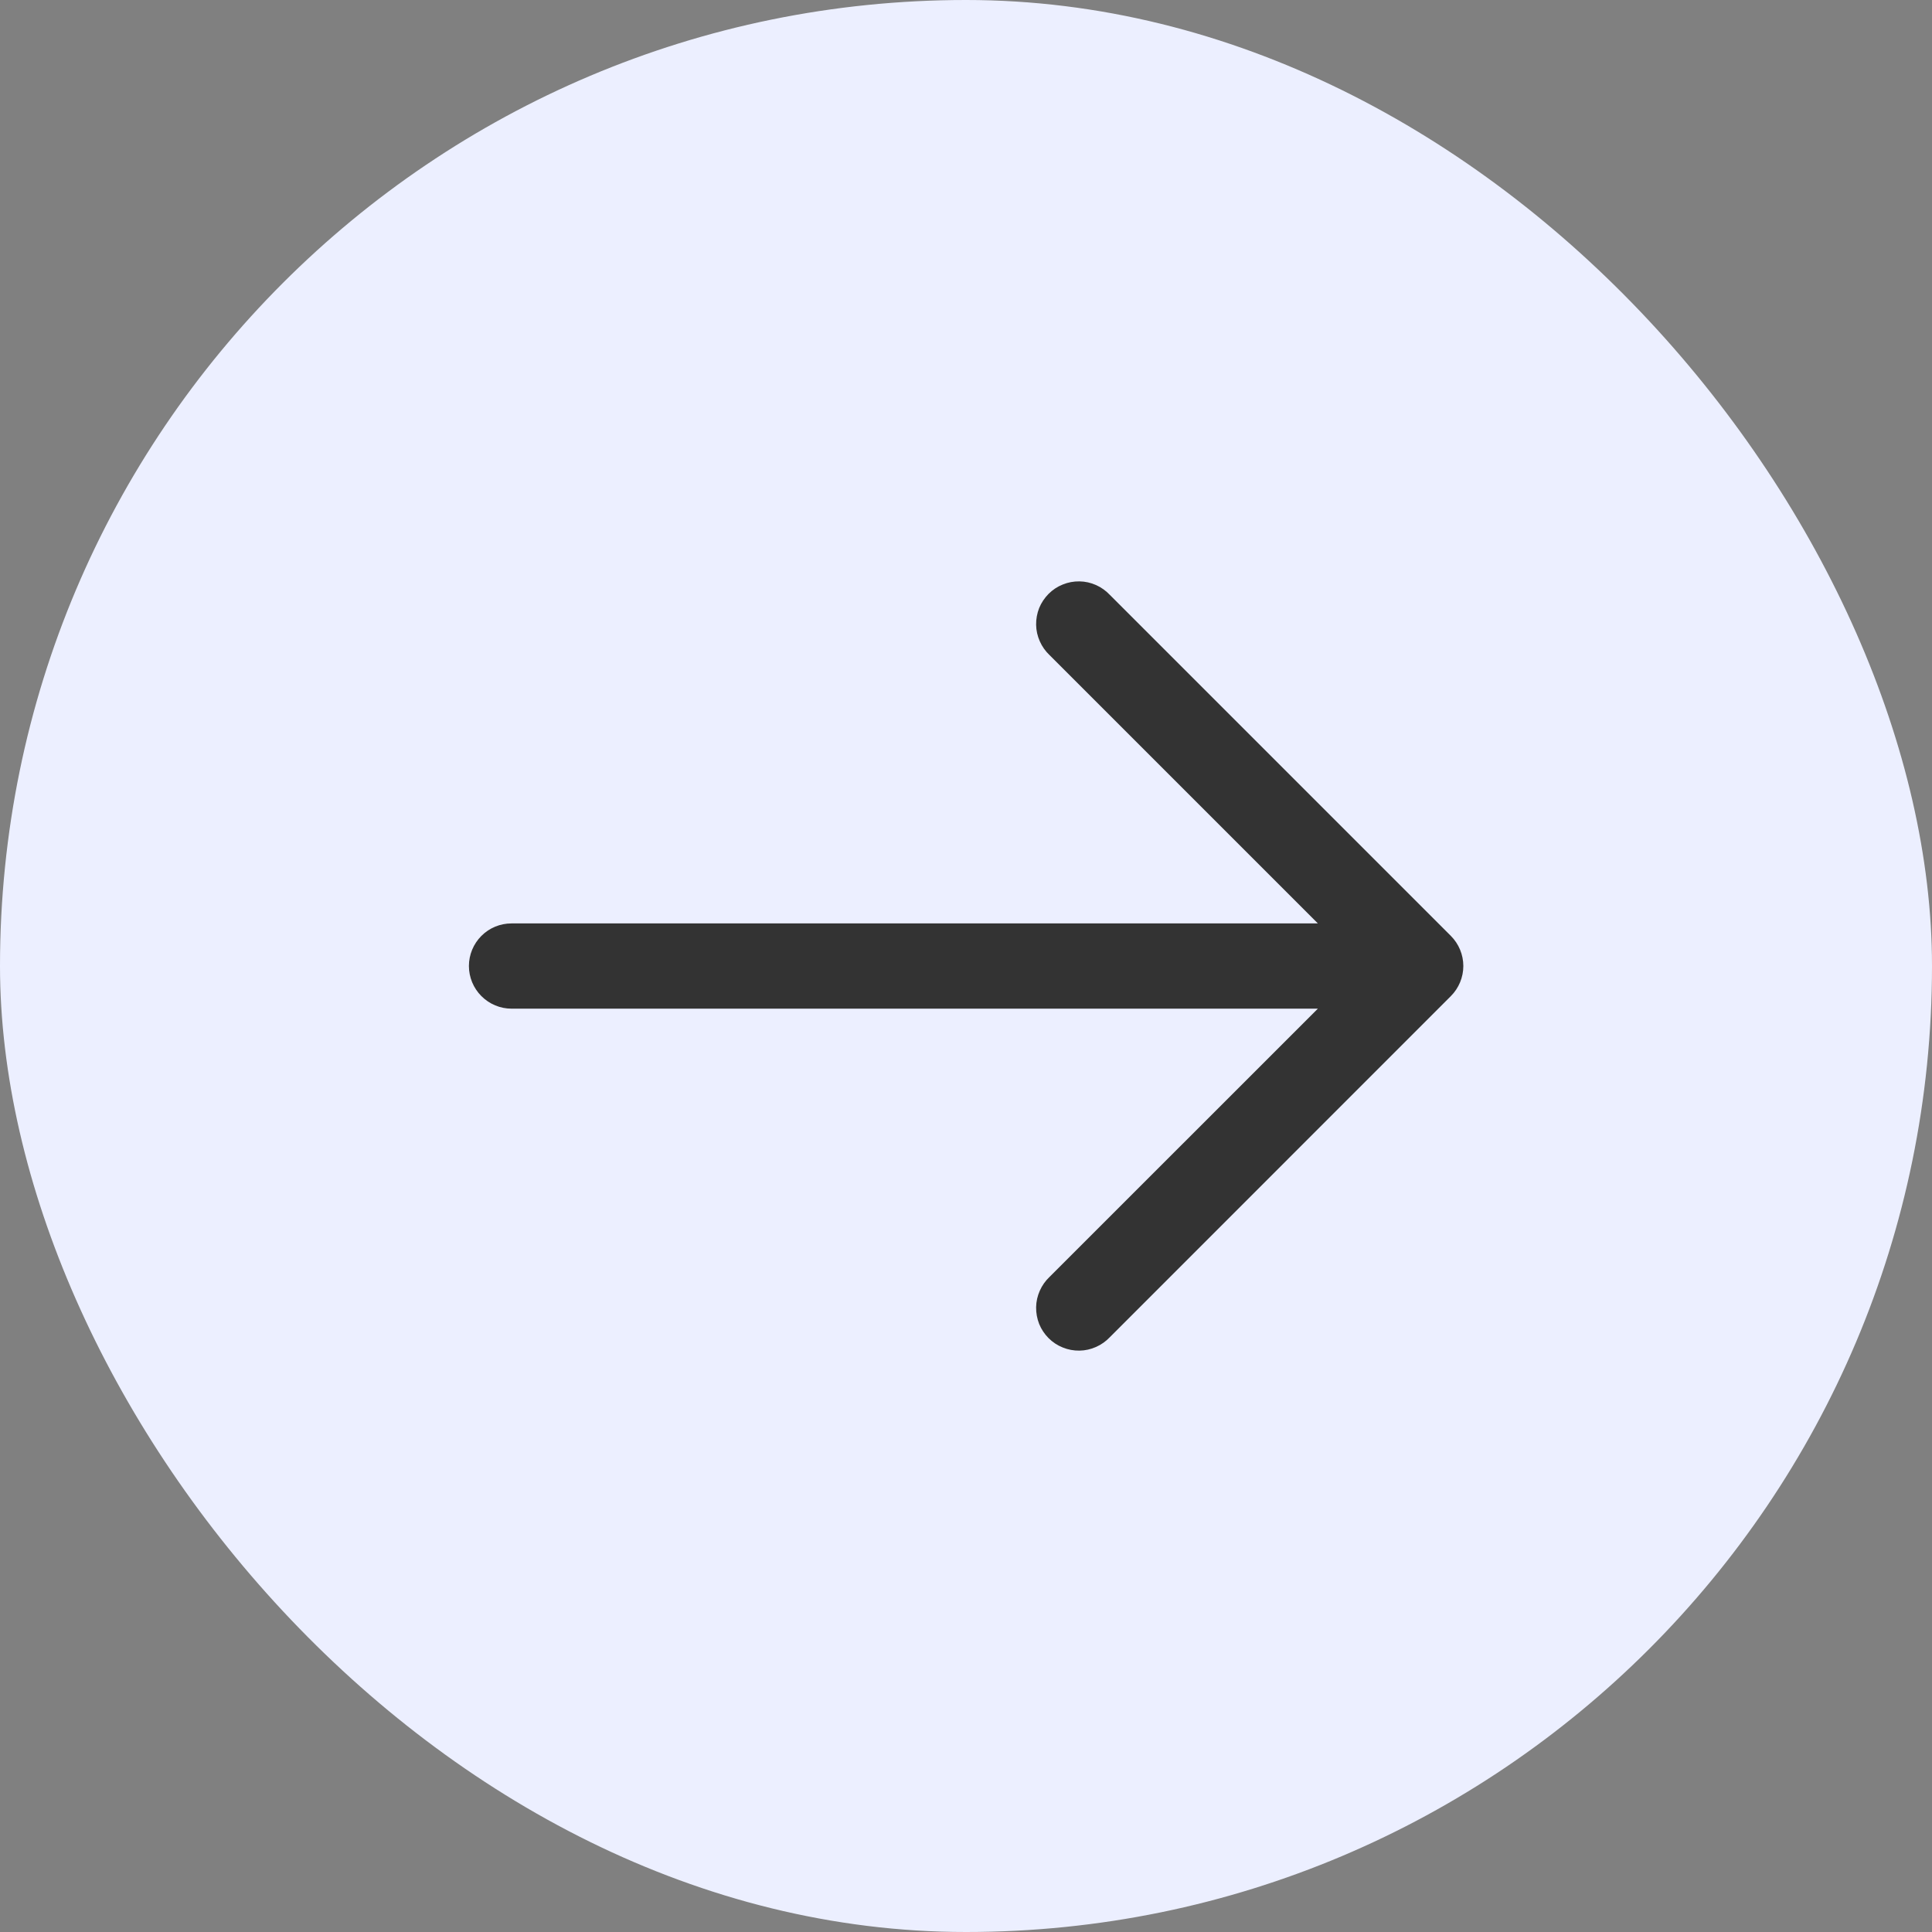
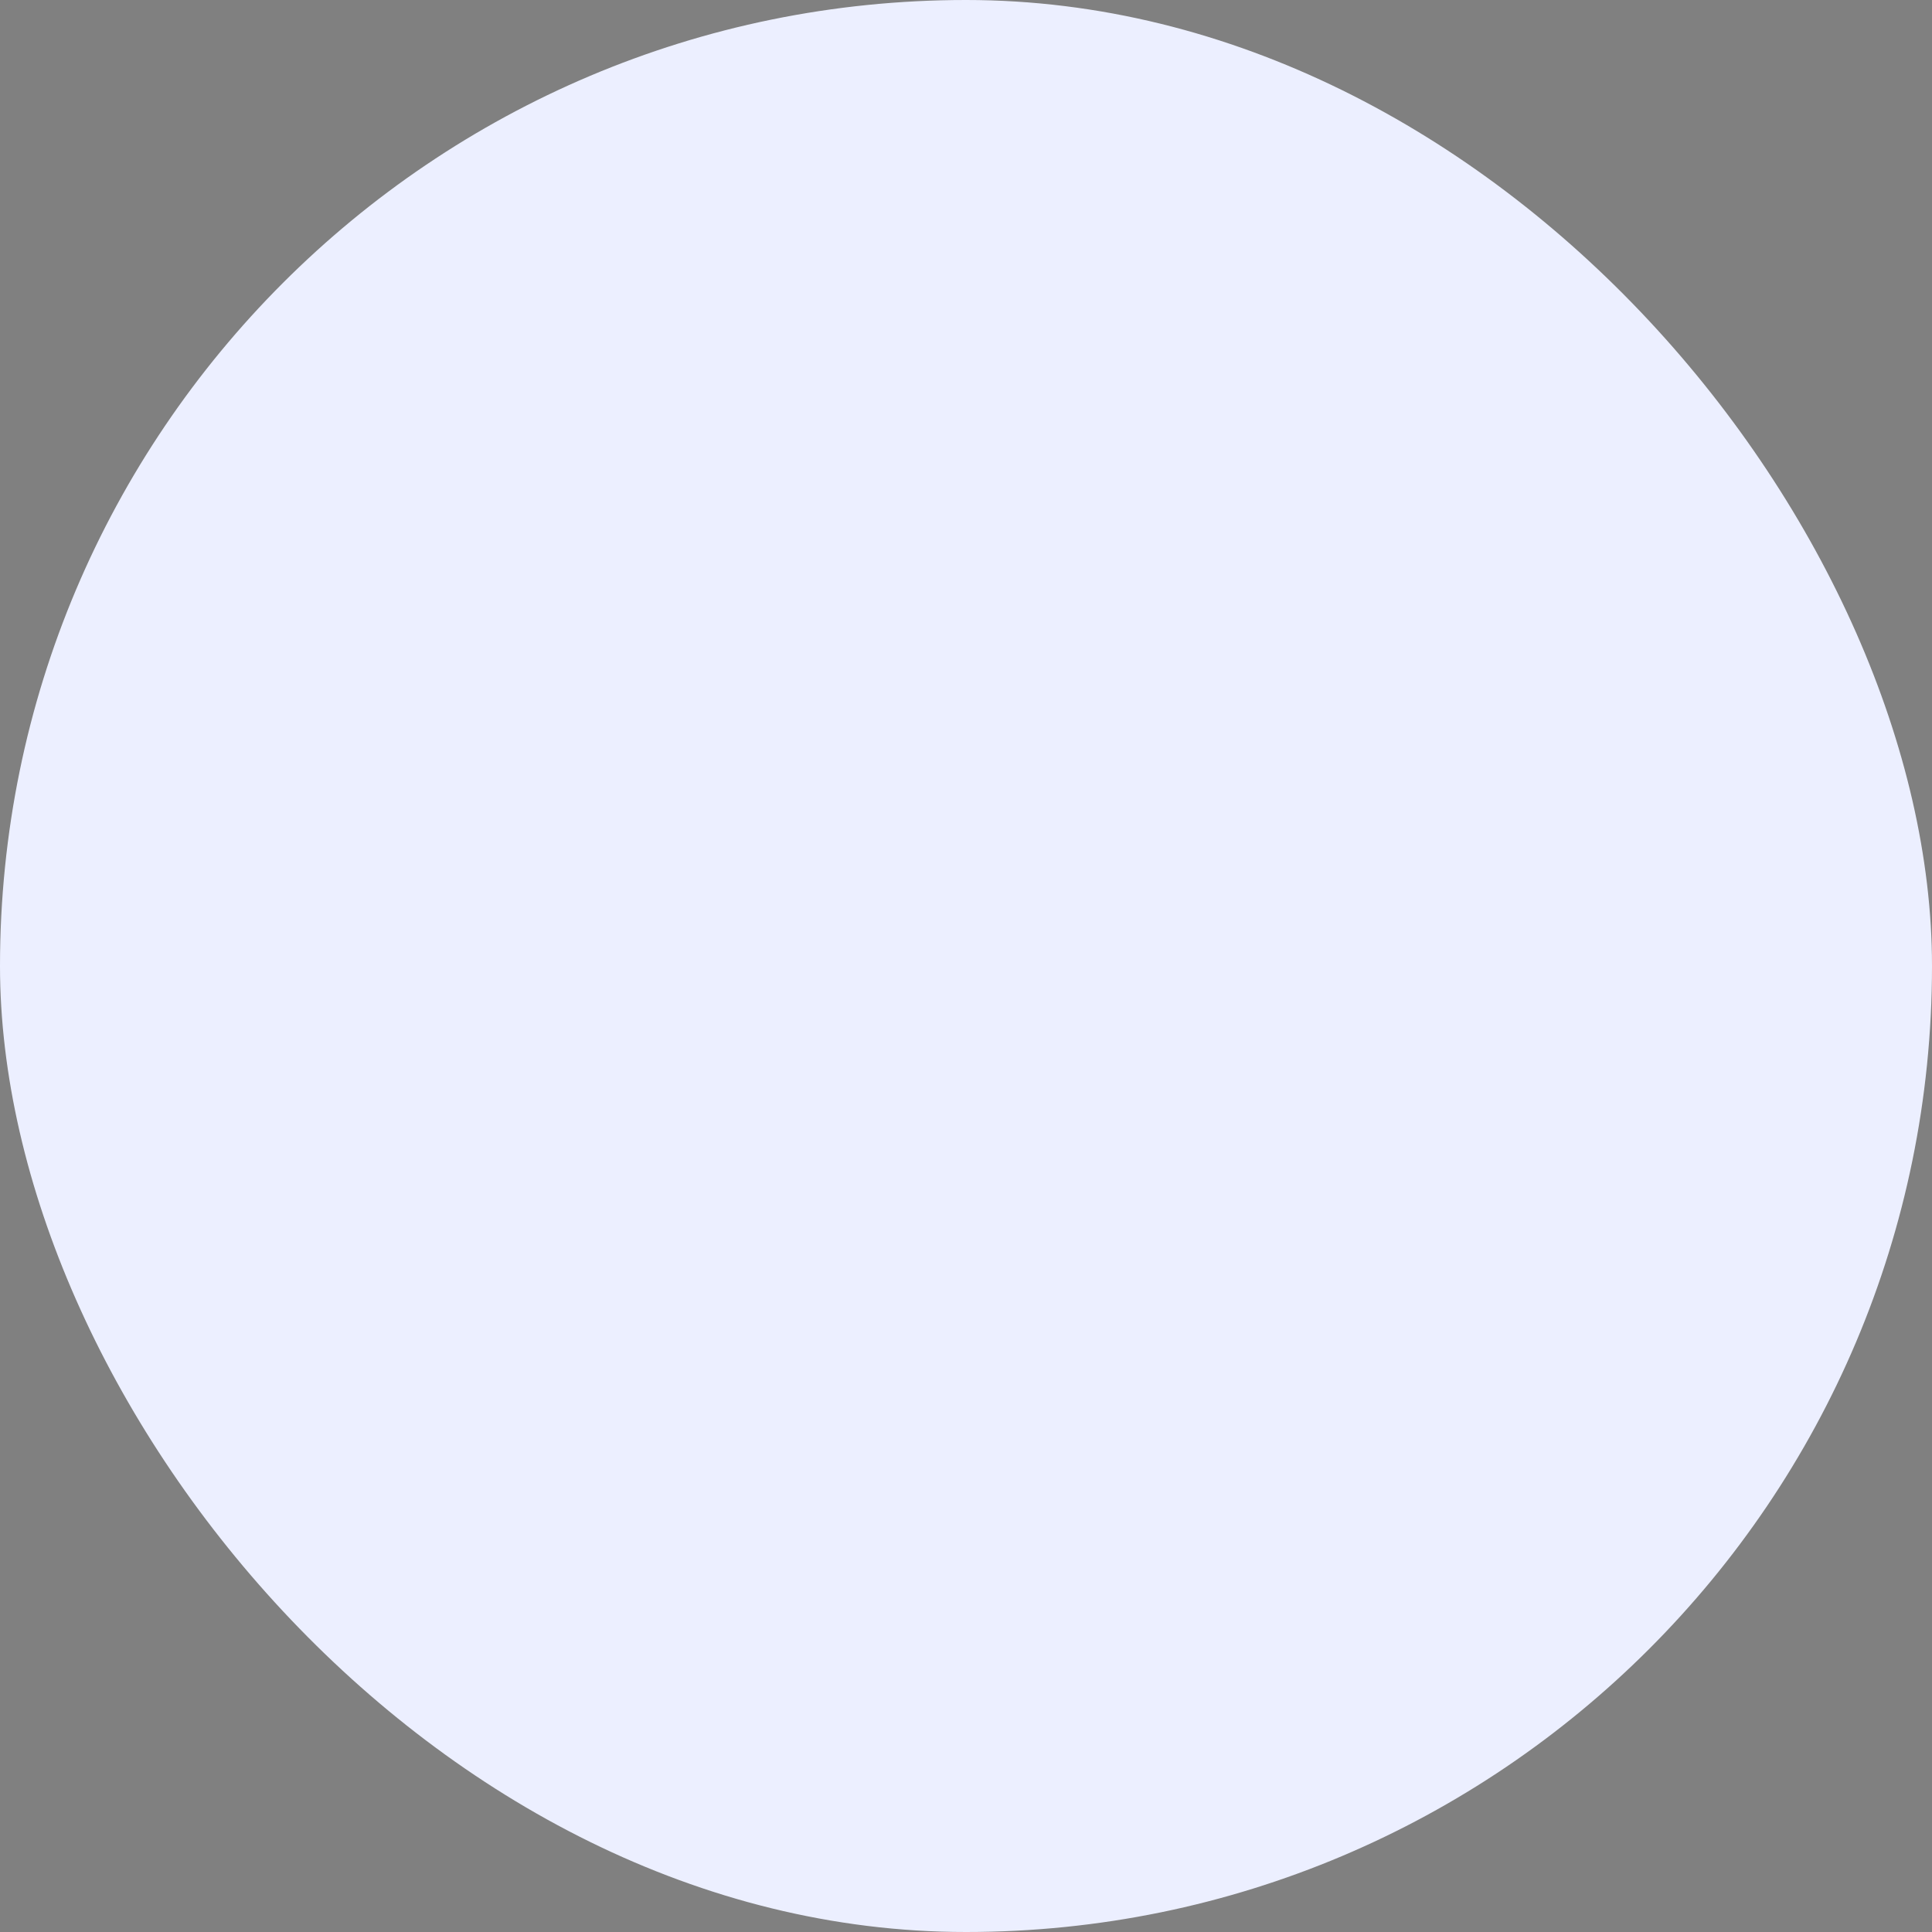
<svg xmlns="http://www.w3.org/2000/svg" width="24" height="24" viewBox="0 0 24 24" fill="none">
  <rect x="0" y="0" width="24" height="24" fill="#808080" stroke="none" />
  <rect width="24" height="24" rx="12" fill="#ECEFFF" />
-   <path fill-rule="evenodd" clip-rule="evenodd" d="M18.023 11.626C18.122 11.725 18.178 11.86 18.178 12C18.178 12.14 18.122 12.275 18.023 12.374L13.788 16.61C13.739 16.662 13.681 16.703 13.616 16.732C13.551 16.761 13.481 16.777 13.41 16.778C13.338 16.779 13.268 16.766 13.202 16.739C13.136 16.713 13.076 16.673 13.026 16.623C12.976 16.573 12.936 16.513 12.909 16.447C12.883 16.381 12.87 16.31 12.871 16.239C12.872 16.168 12.888 16.098 12.917 16.033C12.946 15.968 12.987 15.91 13.039 15.861L16.371 12.53L6.355 12.53C6.214 12.53 6.08 12.474 5.98 12.374C5.881 12.275 5.825 12.14 5.825 12C5.825 11.86 5.881 11.725 5.98 11.626C6.08 11.526 6.214 11.471 6.355 11.471L16.371 11.471L13.039 8.139C12.987 8.09 12.946 8.032 12.917 7.967C12.888 7.902 12.872 7.832 12.871 7.761C12.87 7.69 12.883 7.619 12.909 7.553C12.936 7.487 12.976 7.428 13.026 7.377C13.076 7.327 13.136 7.287 13.202 7.261C13.268 7.234 13.338 7.221 13.41 7.222C13.481 7.223 13.551 7.239 13.616 7.268C13.681 7.297 13.739 7.339 13.788 7.391L18.023 11.626Z" fill="#333333" />
</svg>